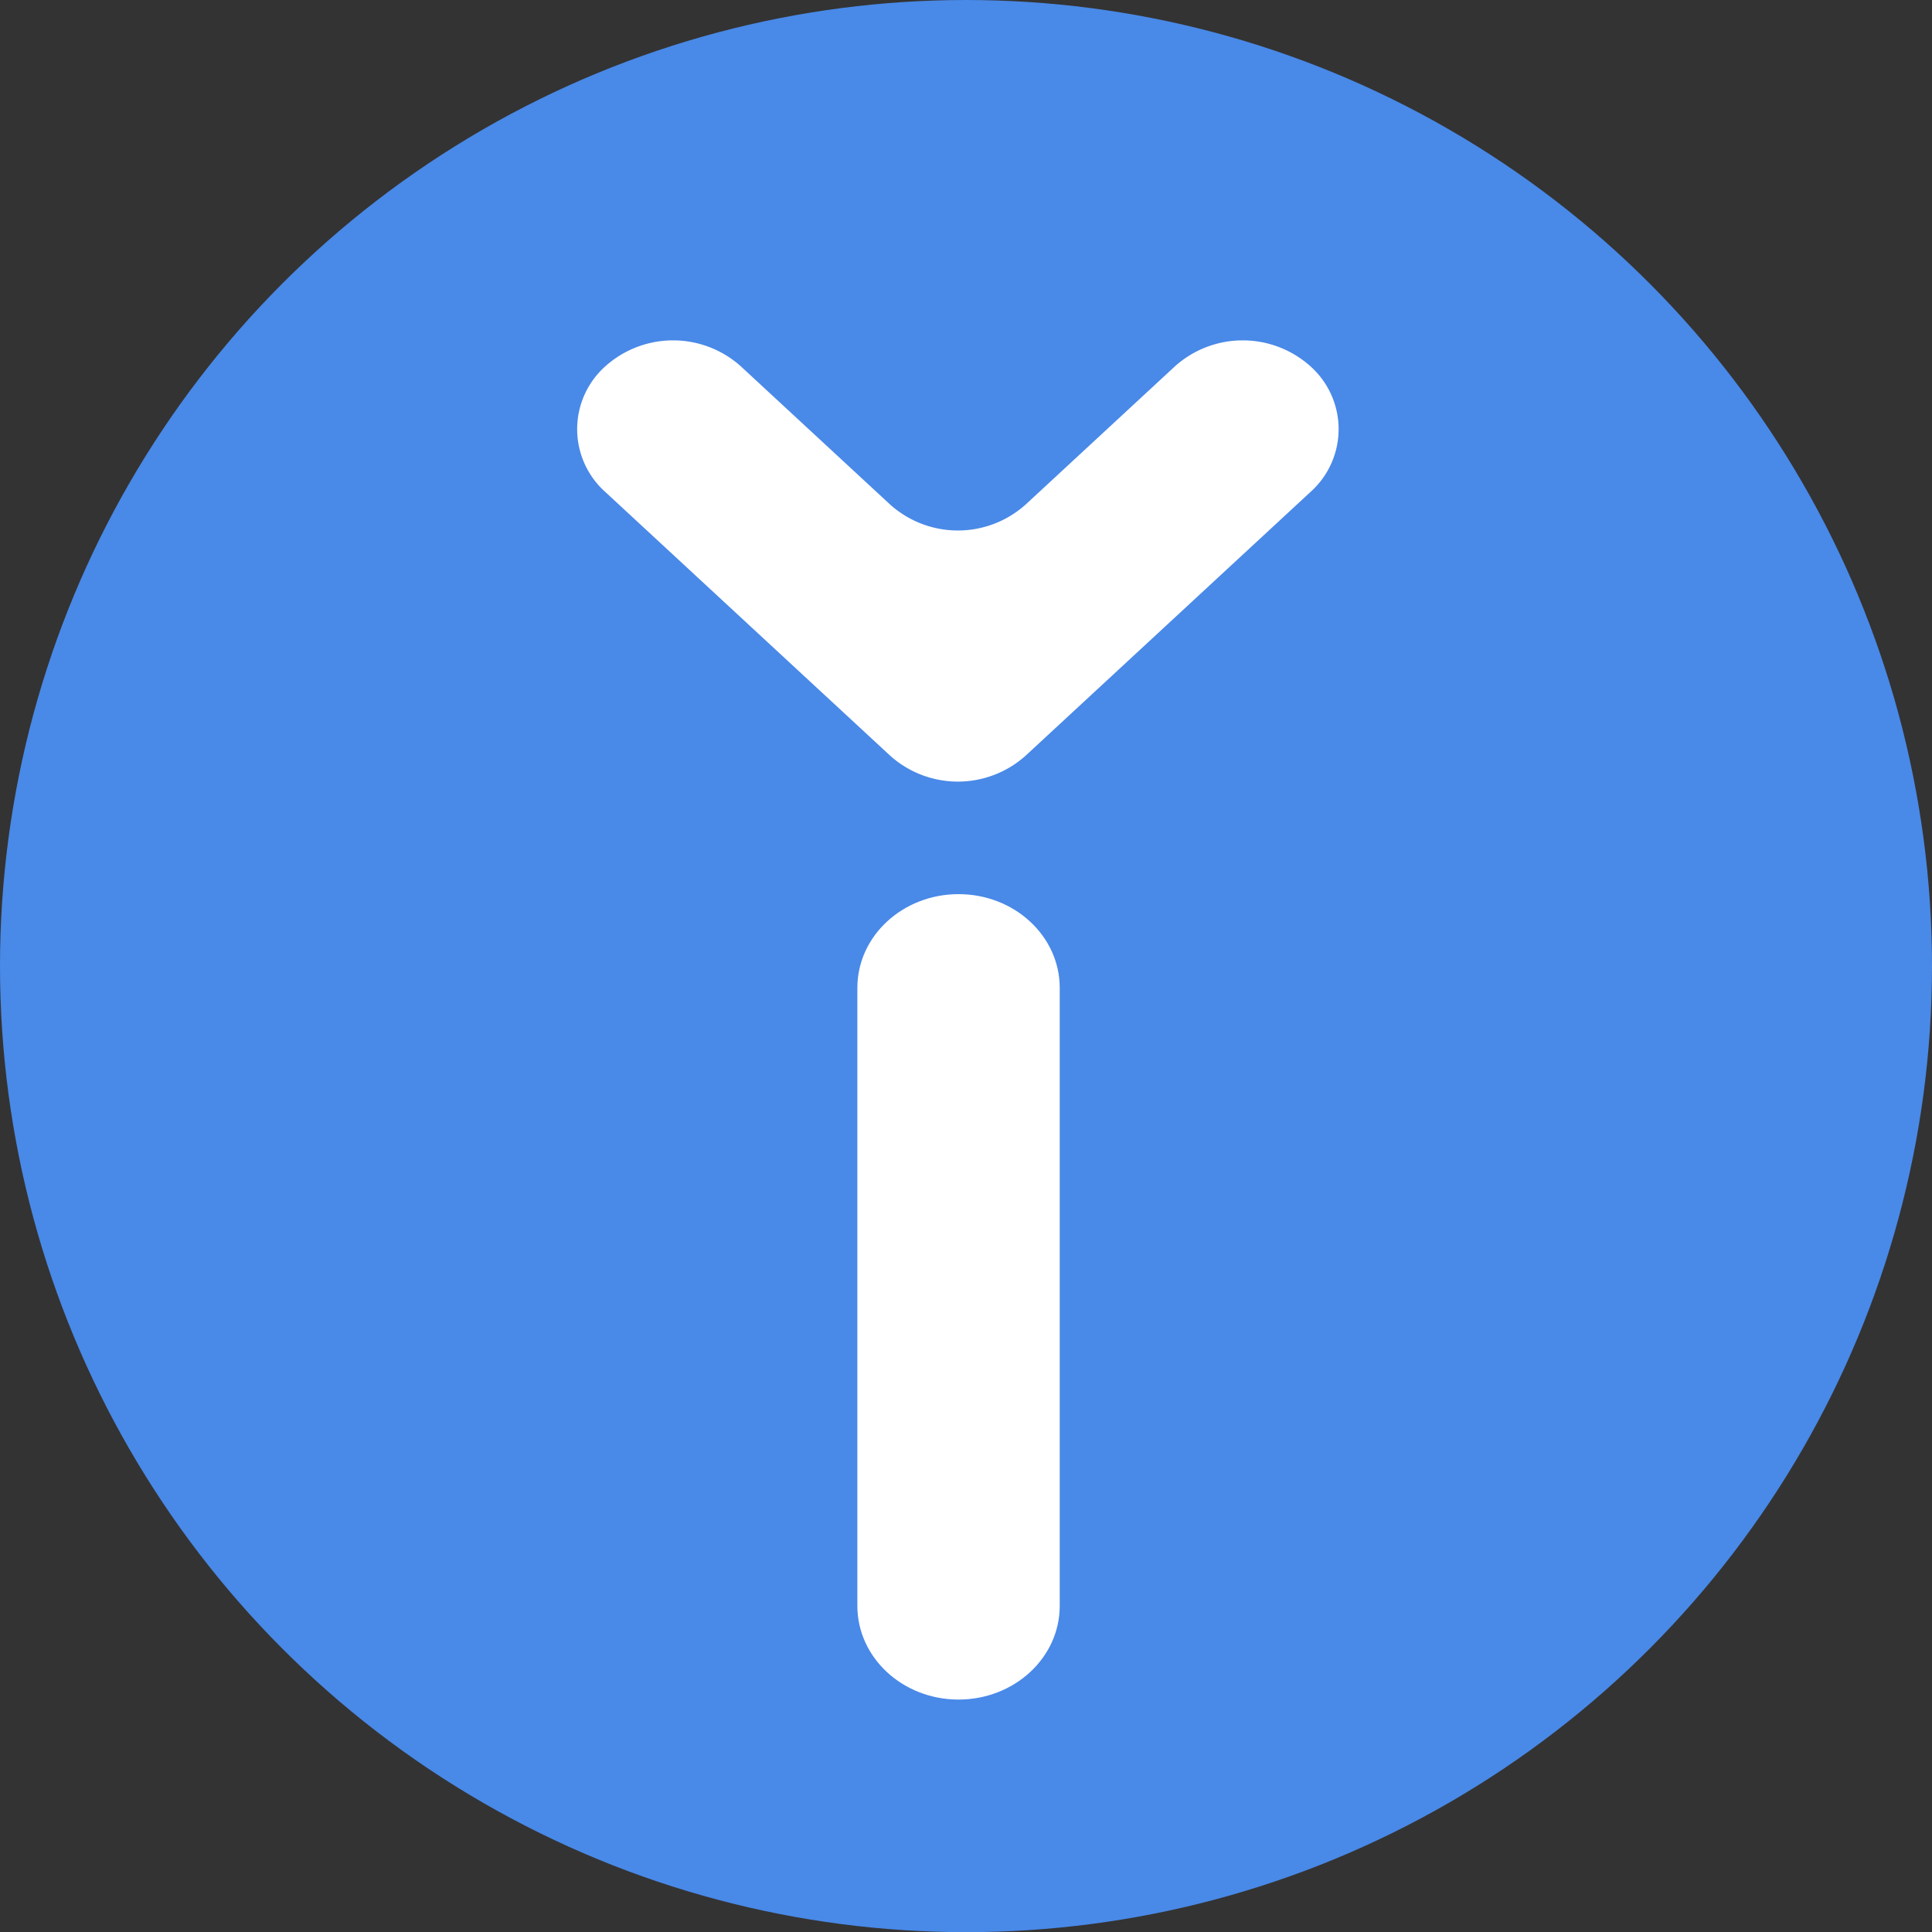
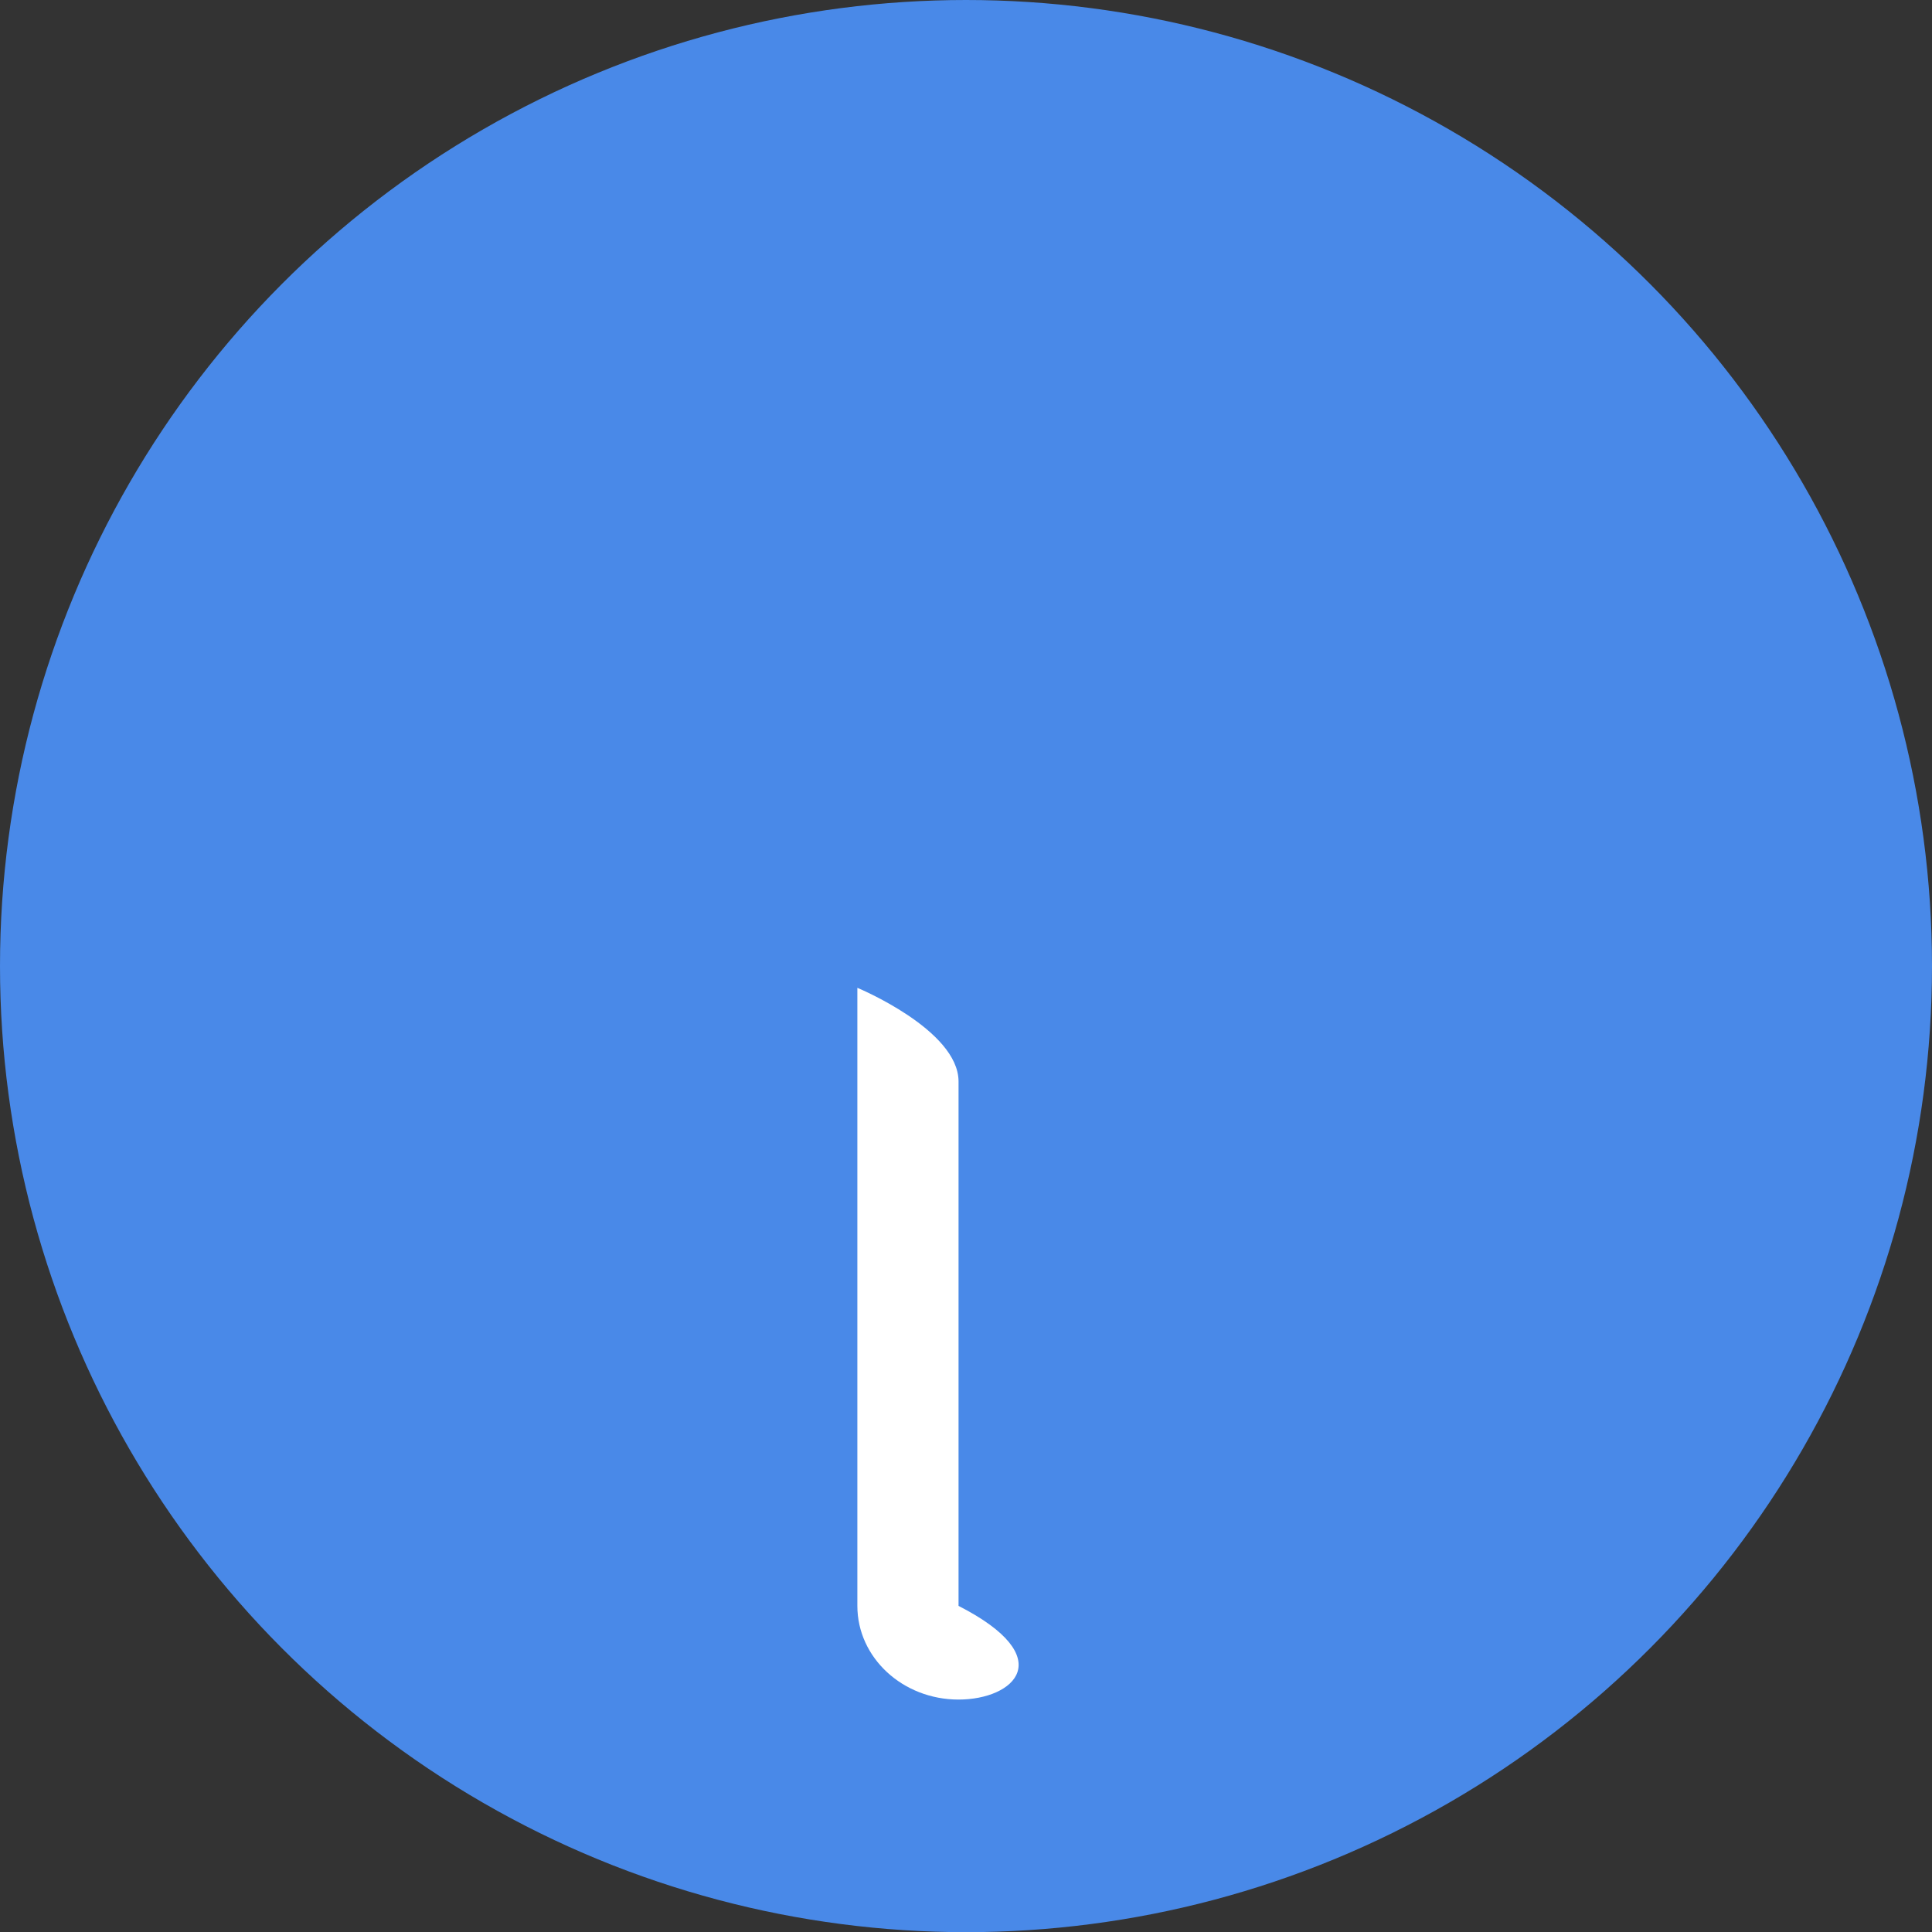
<svg xmlns="http://www.w3.org/2000/svg" id="Group_644" data-name="Group 644" width="348.562" height="348.591" viewBox="0 0 348.562 348.591">
  <rect x="0" y="0" width="348.562" height="348.591" fill="#333333" stroke="none" />
  <ellipse id="Ellipse_1" data-name="Ellipse 1" cx="174.281" cy="174.296" rx="174.281" ry="174.296" fill="#4989e8" />
-   <path id="Path_42" data-name="Path 42" d="M1915.111,2827.933l-51.385-47.57a15.19,15.19,0,0,1,0-22.652h0a18.3,18.3,0,0,1,24.469,0l26.916,24.918a18.3,18.3,0,0,0,24.47,0l26.915-24.918a18.3,18.3,0,0,1,24.47,0h0a15.19,15.19,0,0,1,0,22.652l-51.385,47.57A18.3,18.3,0,0,1,1915.111,2827.933Z" transform="translate(-1754.529 -2691.612)" fill="#fff" />
-   <path id="Path_41" data-name="Path 41" d="M1920.43,2991.1c-10.082,0-18.255-7.566-18.255-16.9v-111.51c0-9.333,8.173-16.9,18.255-16.9s18.255,7.567,18.255,16.9V2974.2C1938.686,2983.532,1930.513,2991.1,1920.43,2991.1Z" transform="translate(-1747.494 -2684.473)" fill="#fff" />
+   <path id="Path_41" data-name="Path 41" d="M1920.43,2991.1c-10.082,0-18.255-7.566-18.255-16.9v-111.51s18.255,7.567,18.255,16.9V2974.2C1938.686,2983.532,1930.513,2991.1,1920.43,2991.1Z" transform="translate(-1747.494 -2684.473)" fill="#fff" />
</svg>